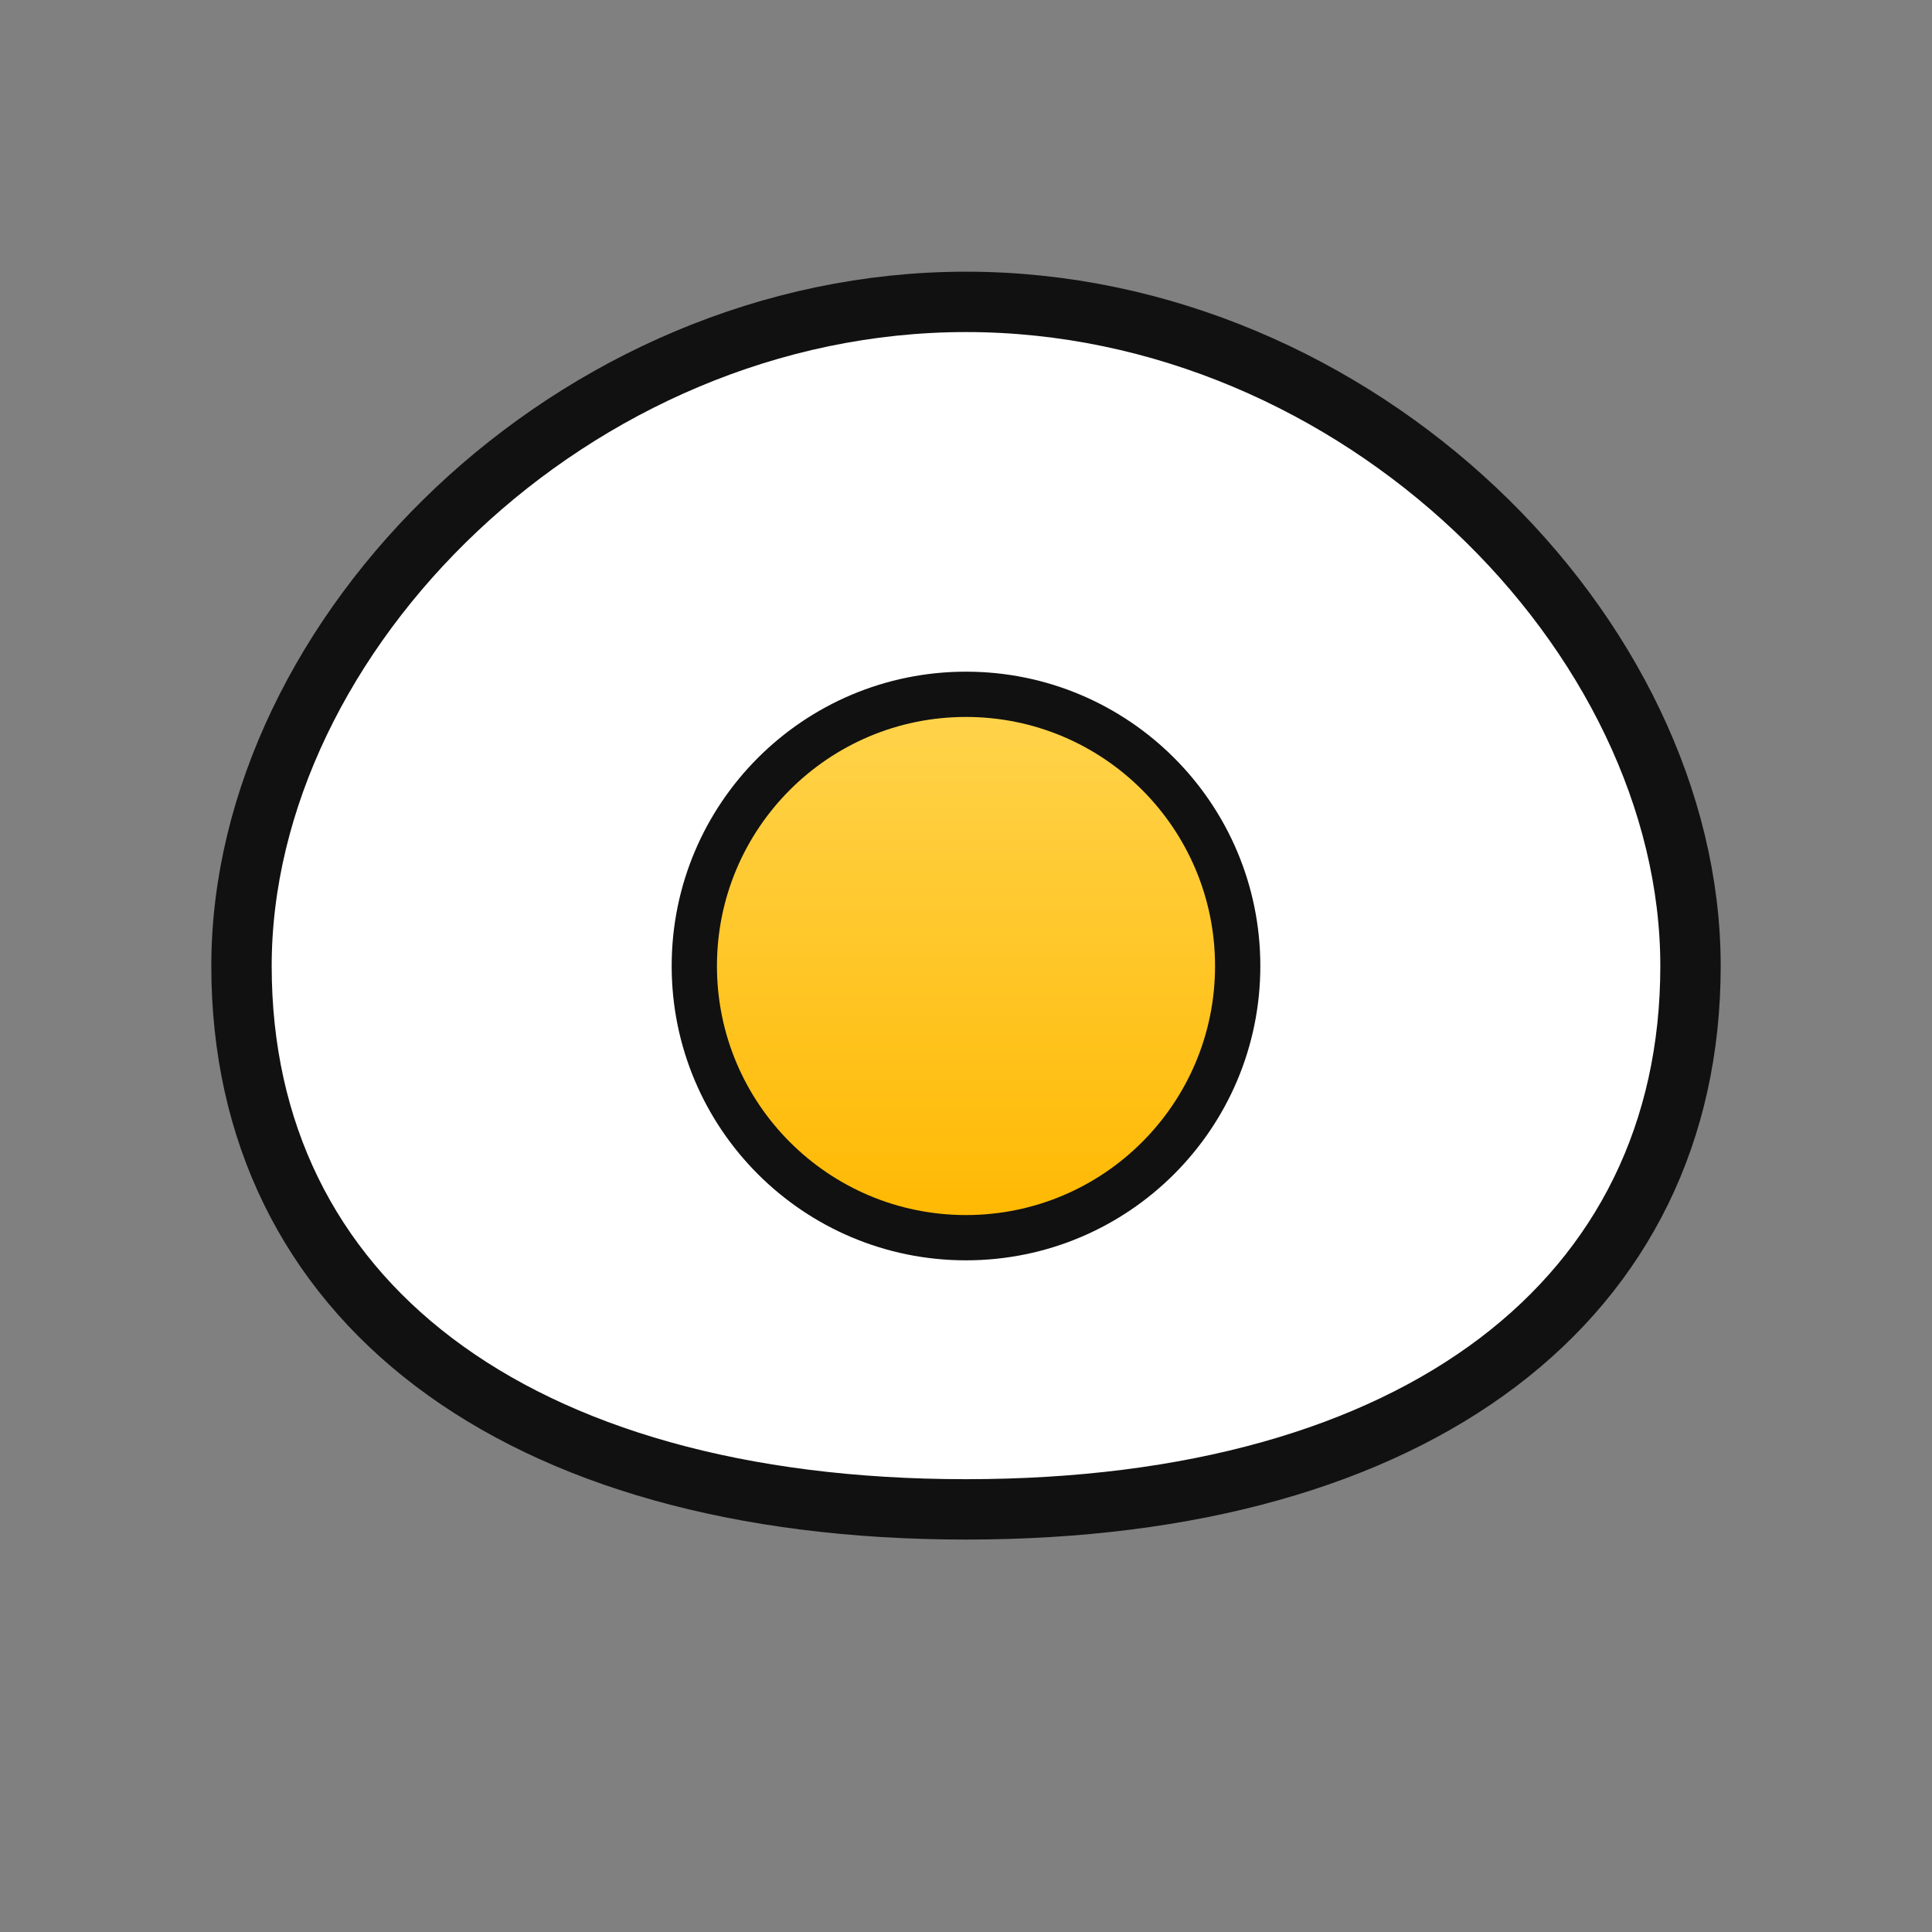
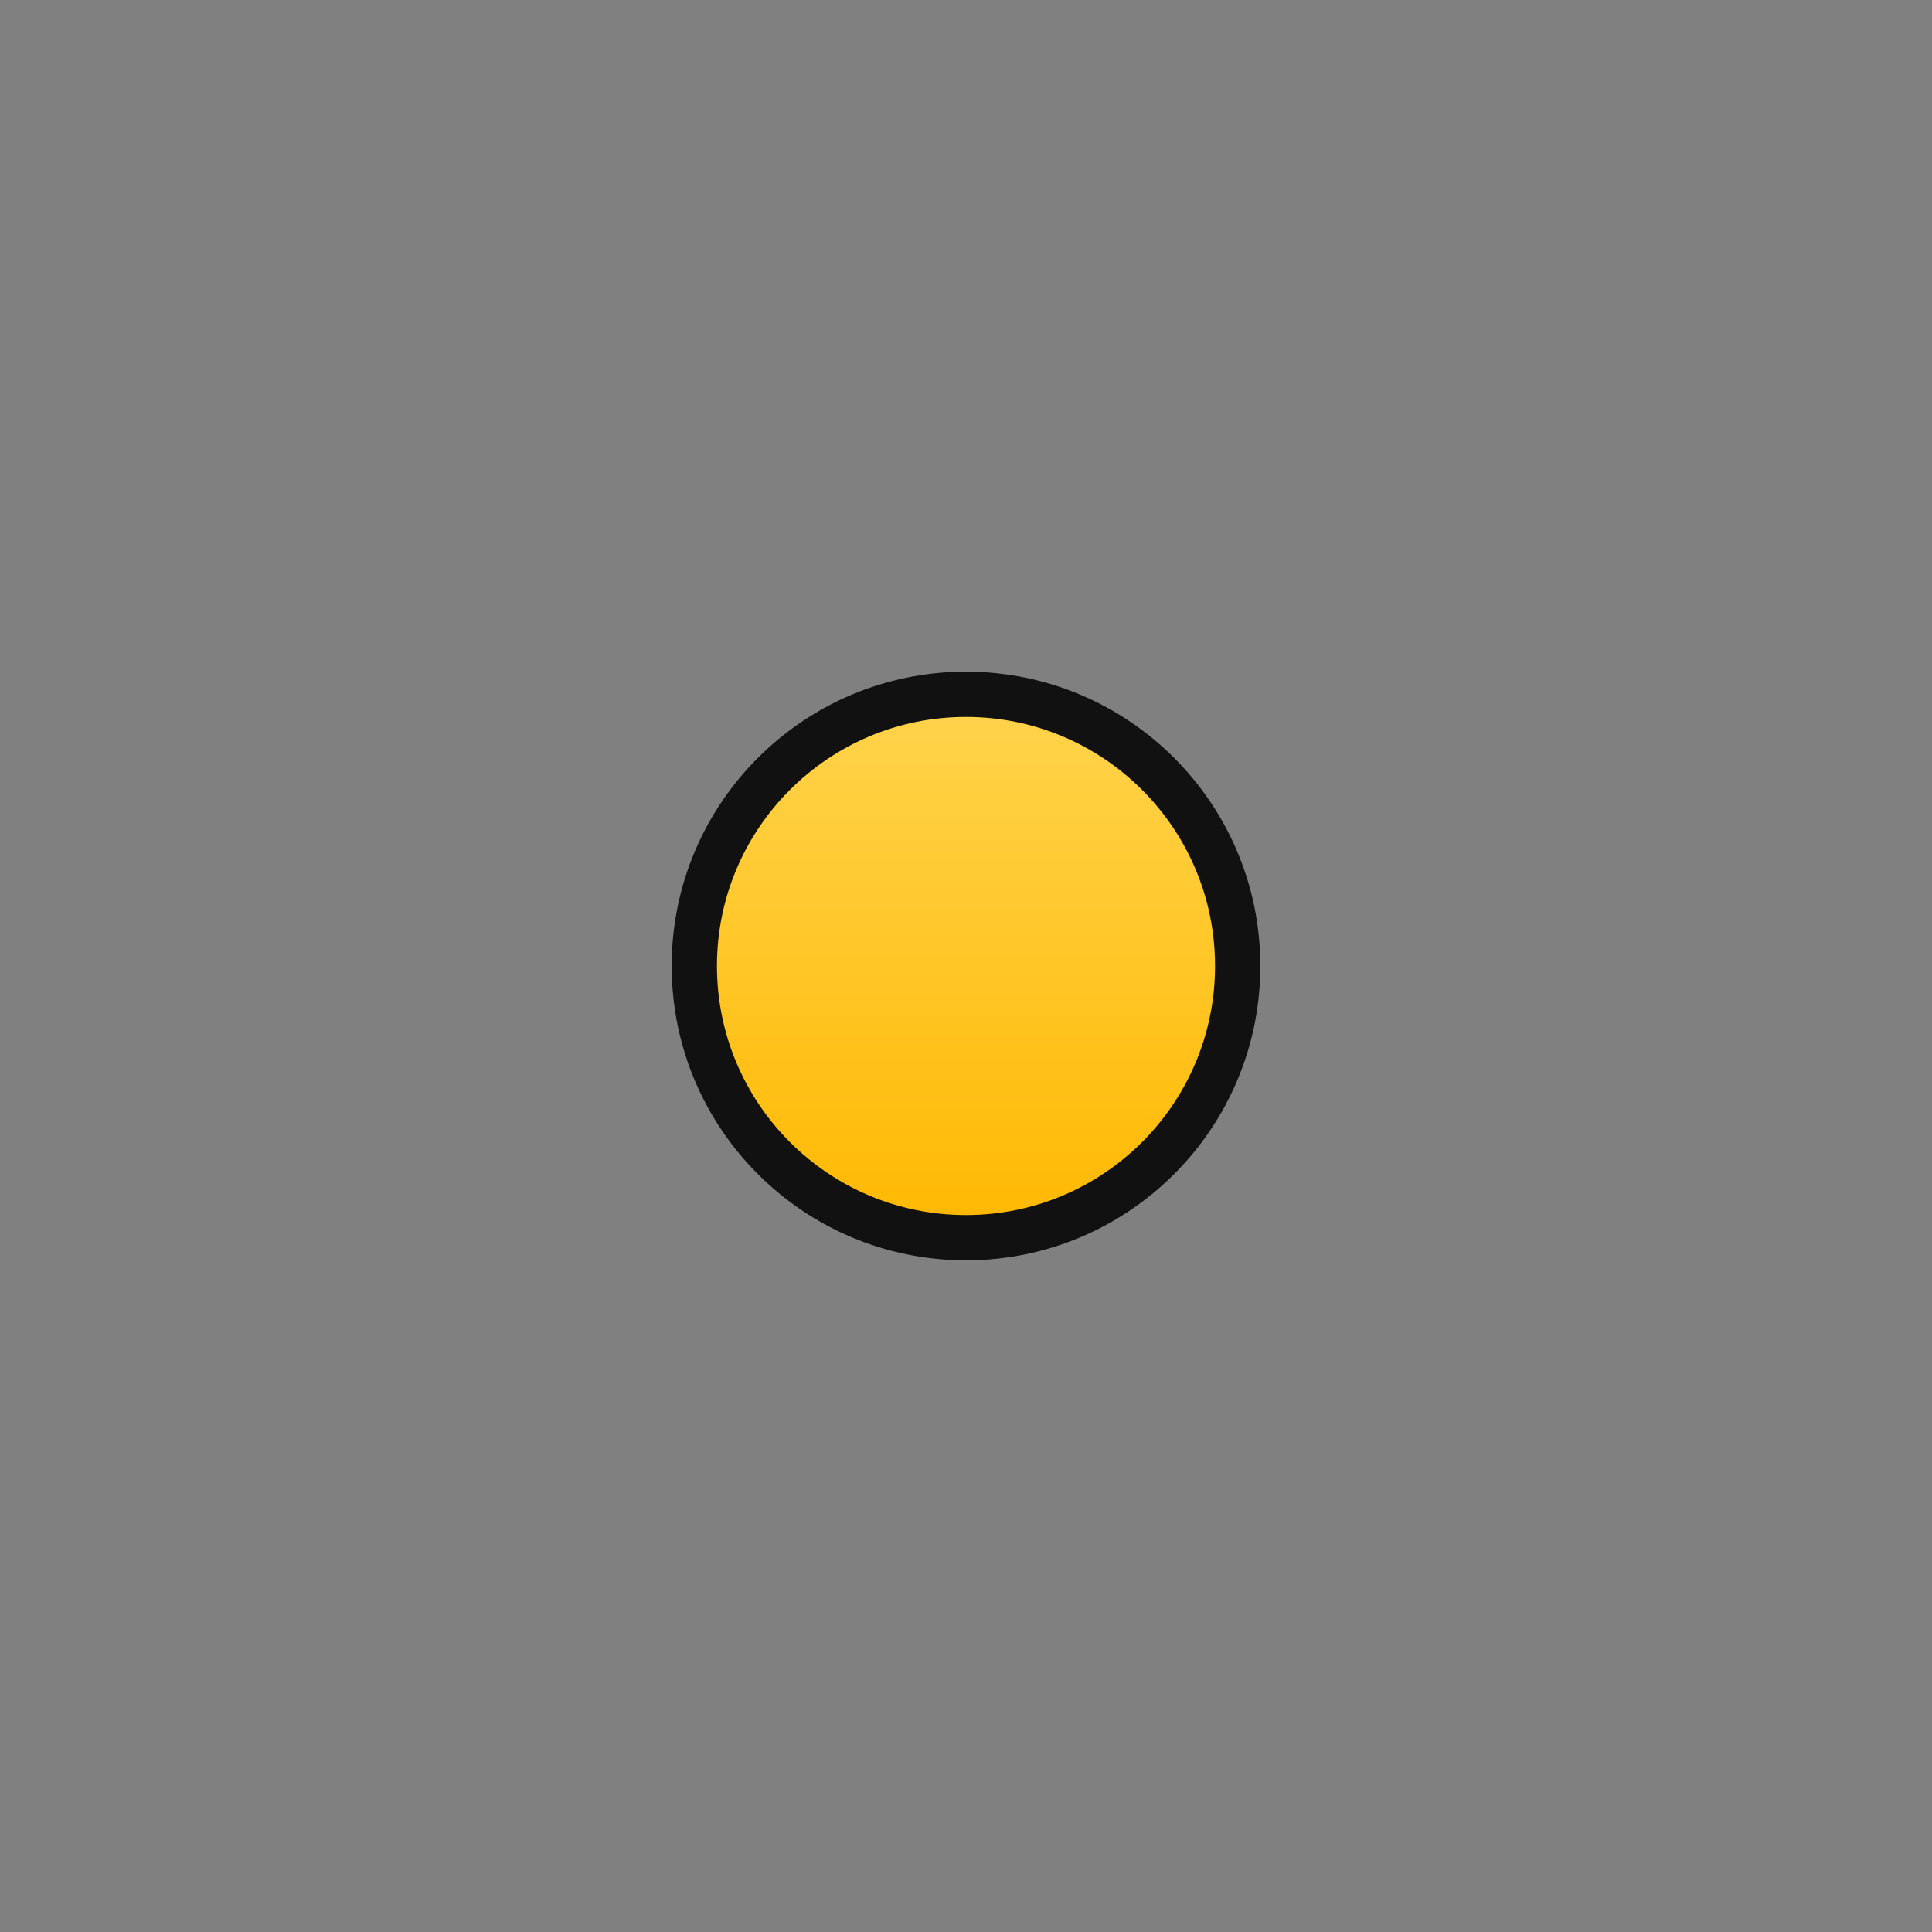
<svg xmlns="http://www.w3.org/2000/svg" width="128" height="128" viewBox="0 0 128 128">
  <rect x="0" y="0" width="128" height="128" fill="#808080" stroke="none" />
  <defs>
    <linearGradient id="yolk" x1="0%" y1="0%" x2="0%" y2="100%">
      <stop offset="0%" stop-color="#FFD44D" />
      <stop offset="100%" stop-color="#FFB800" />
    </linearGradient>
  </defs>
-   <path d="M16 64c0-22 22-44 48-44s48 22 48 44-18 36-48 36S16 86 16 64z" fill="#FFFFFF" stroke="#111111" stroke-width="4" />
  <circle cx="64" cy="64" r="18" fill="url(#yolk)" stroke="#111111" stroke-width="3" />
</svg>